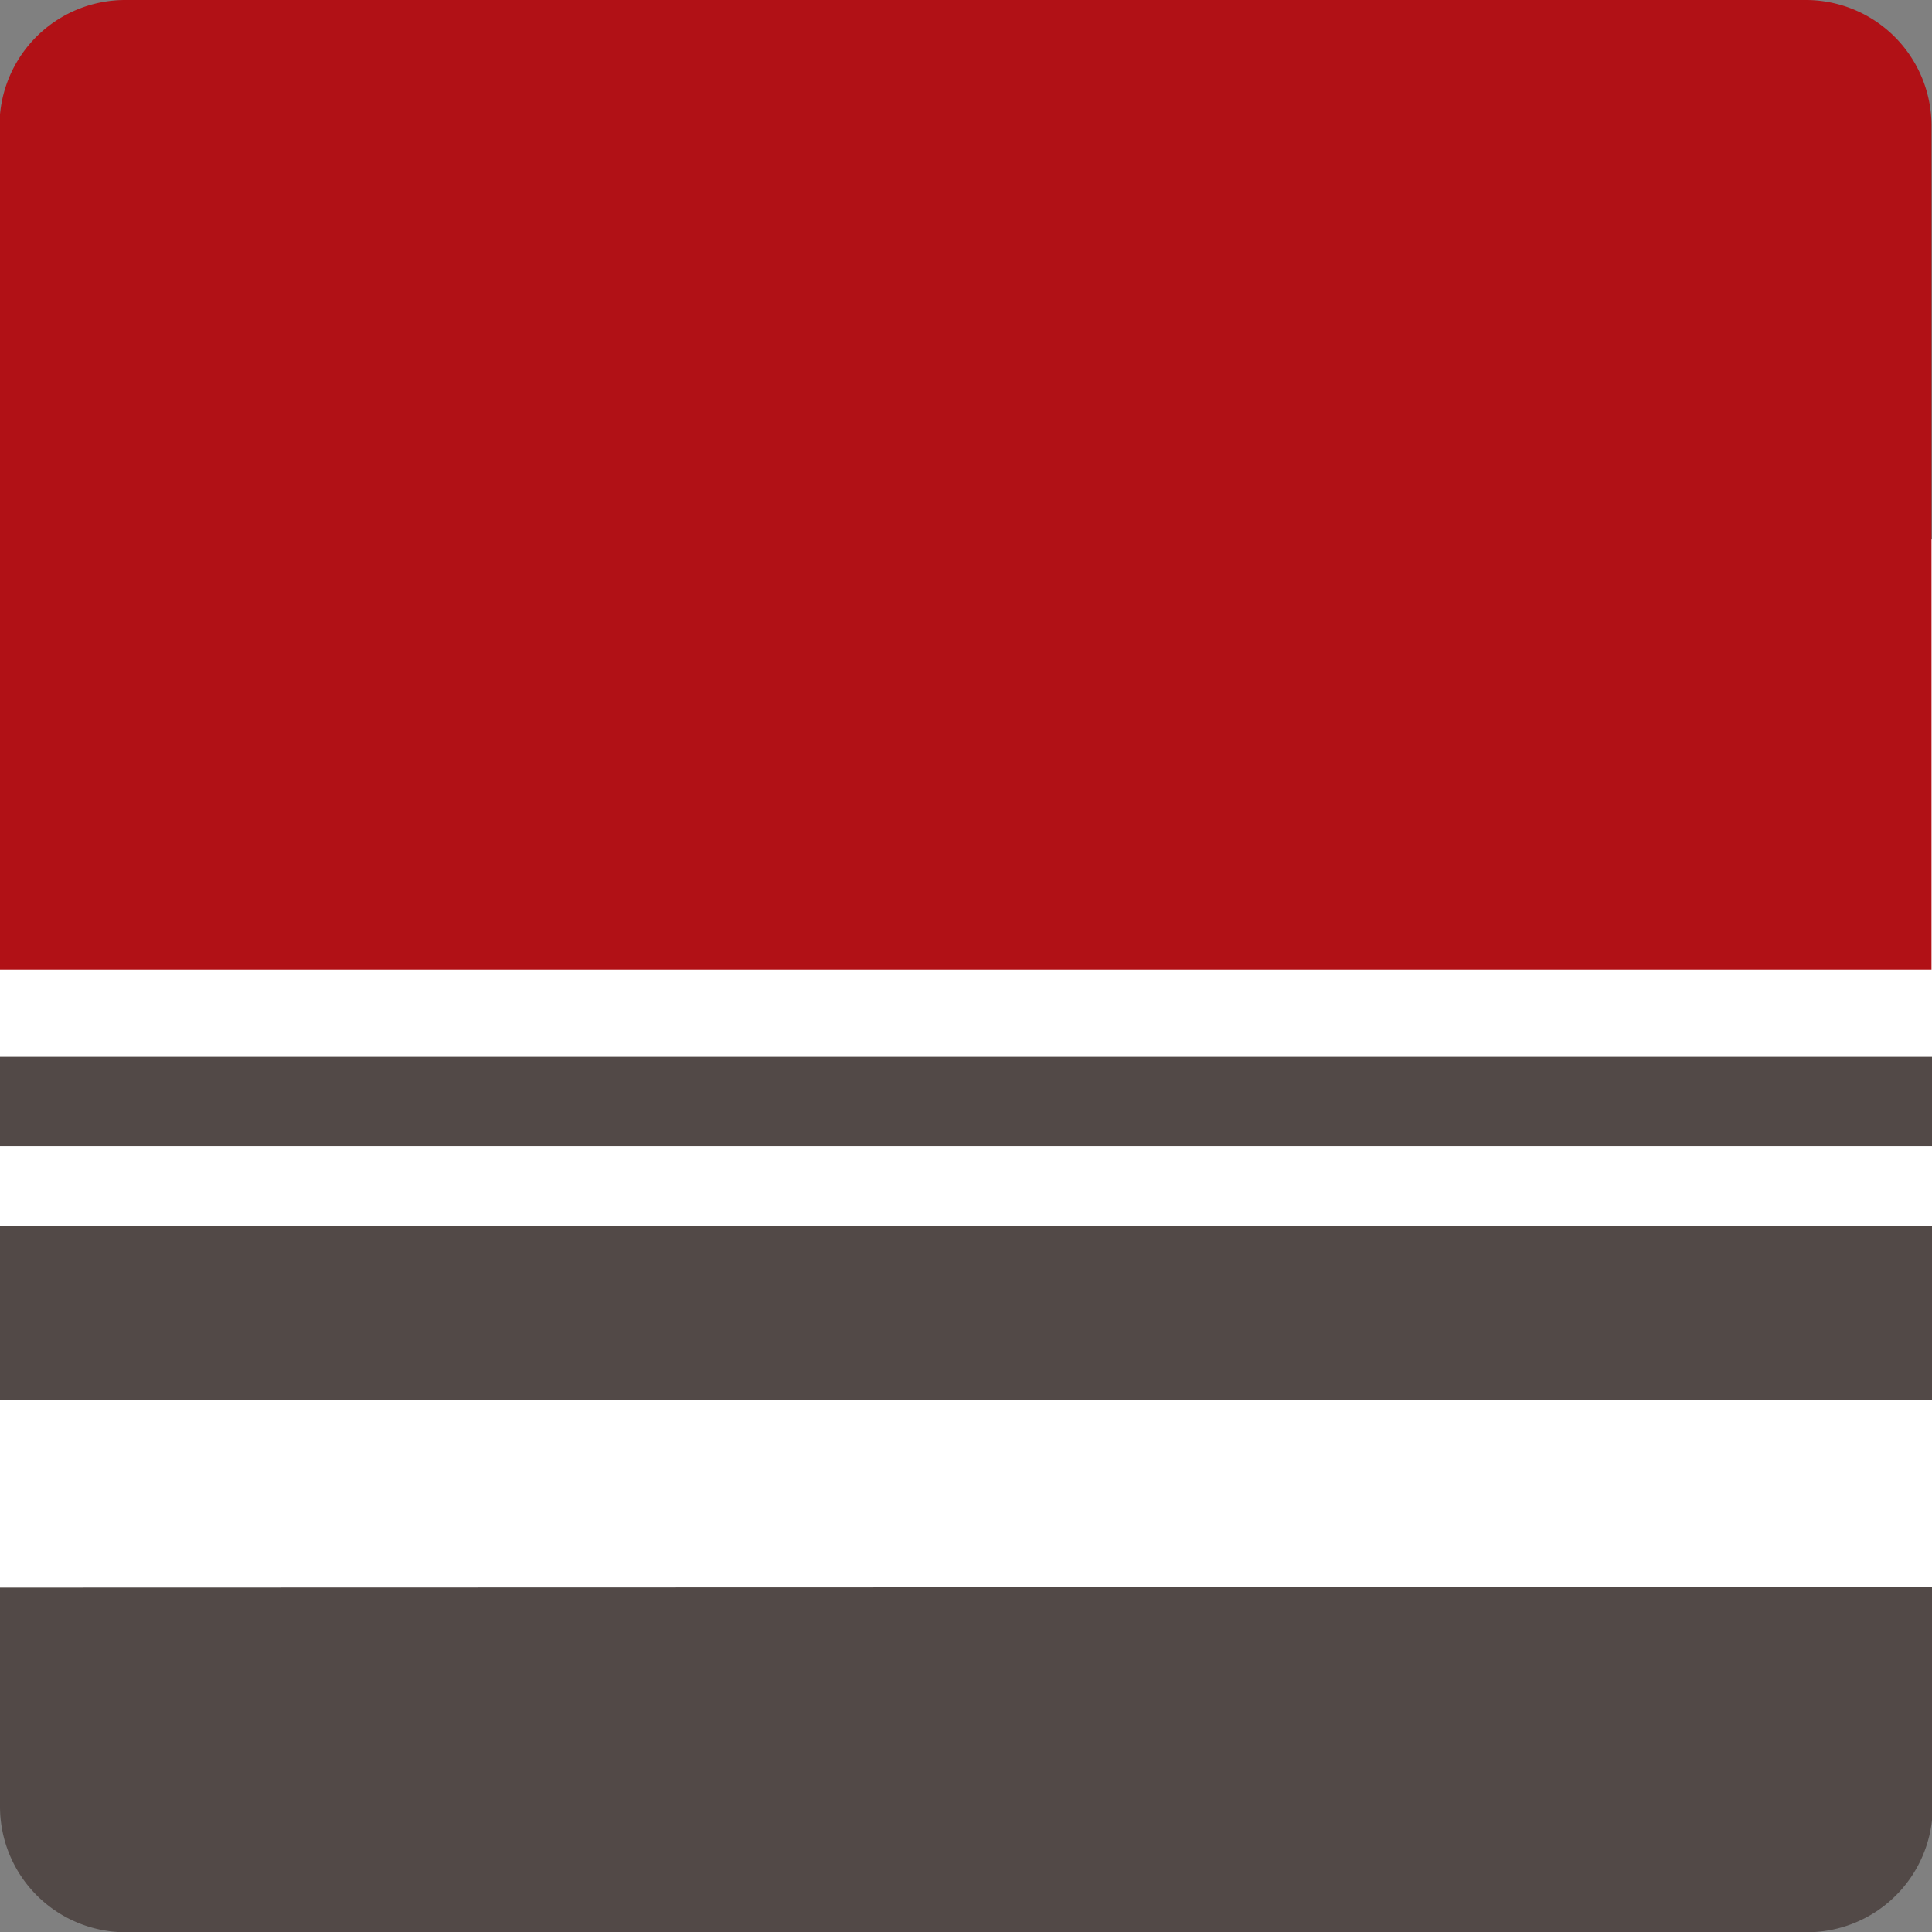
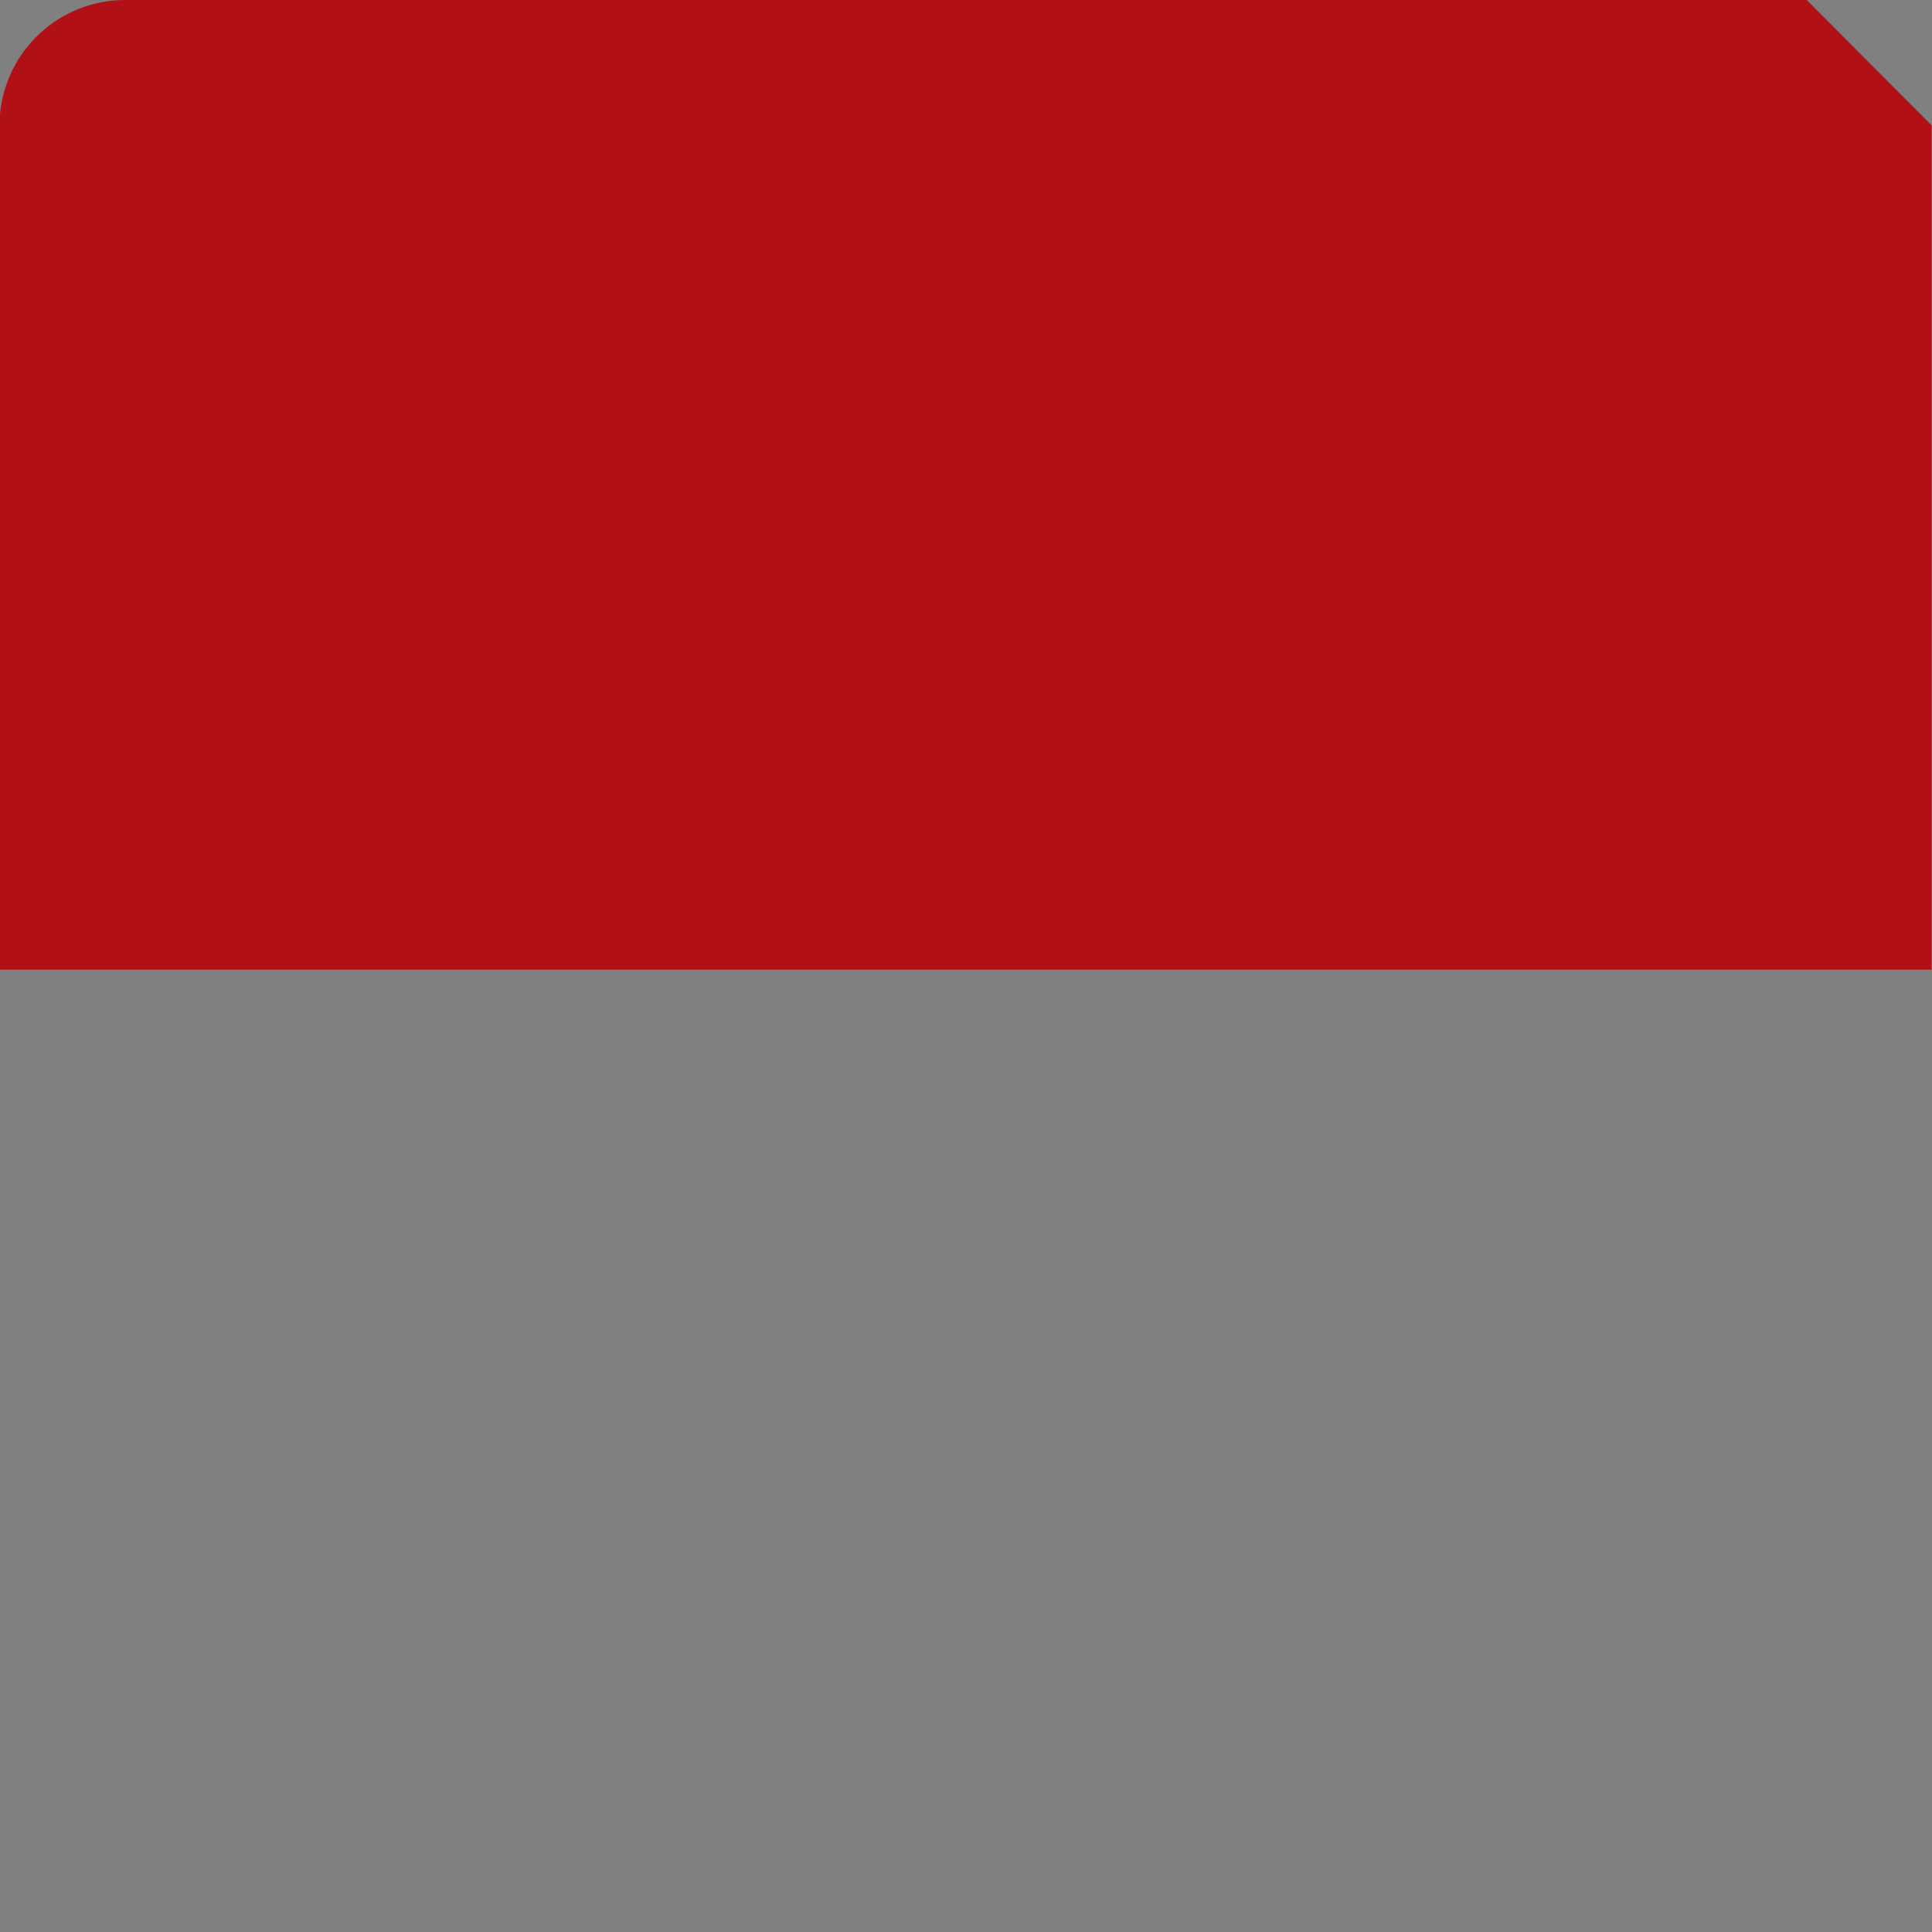
<svg xmlns="http://www.w3.org/2000/svg" viewBox="0 0 76.85 76.85">
  <rect x="0" y="0" width="76.85" height="76.85" fill="#808080" stroke="none" />
  <defs>
    <style>.cls-1{fill:#fff;}.cls-2{fill:#b11116;}.cls-2,.cls-3{fill-rule:evenodd;}.cls-3{fill:#524947;}</style>
  </defs>
  <title>logo-transp</title>
  <g id="Layer_2" data-name="Layer 2">
-     <rect class="cls-1" y="21.46" width="76.85" height="47.67" />
-   </g>
+     </g>
  <g id="Слой_1" data-name="Слой 1">
-     <path class="cls-2" d="M162.28,57.87H95.39a5,5,0,0,0-5,5V96.44h76.85V62.85A5,5,0,0,0,162.28,57.87Z" transform="translate(-90.41 -57.87)" />
-     <path class="cls-3" d="M90.41,99.91v3.55h76.85V99.91Zm0,6.72v6.93h76.85v-6.93Zm0,14.39v8.71a5,5,0,0,0,5,5h66.88a5,5,0,0,0,5-5V121Z" transform="translate(-90.41 -57.87)" />
+     <path class="cls-2" d="M162.28,57.87H95.39a5,5,0,0,0-5,5V96.44h76.85V62.85Z" transform="translate(-90.41 -57.87)" />
  </g>
</svg>